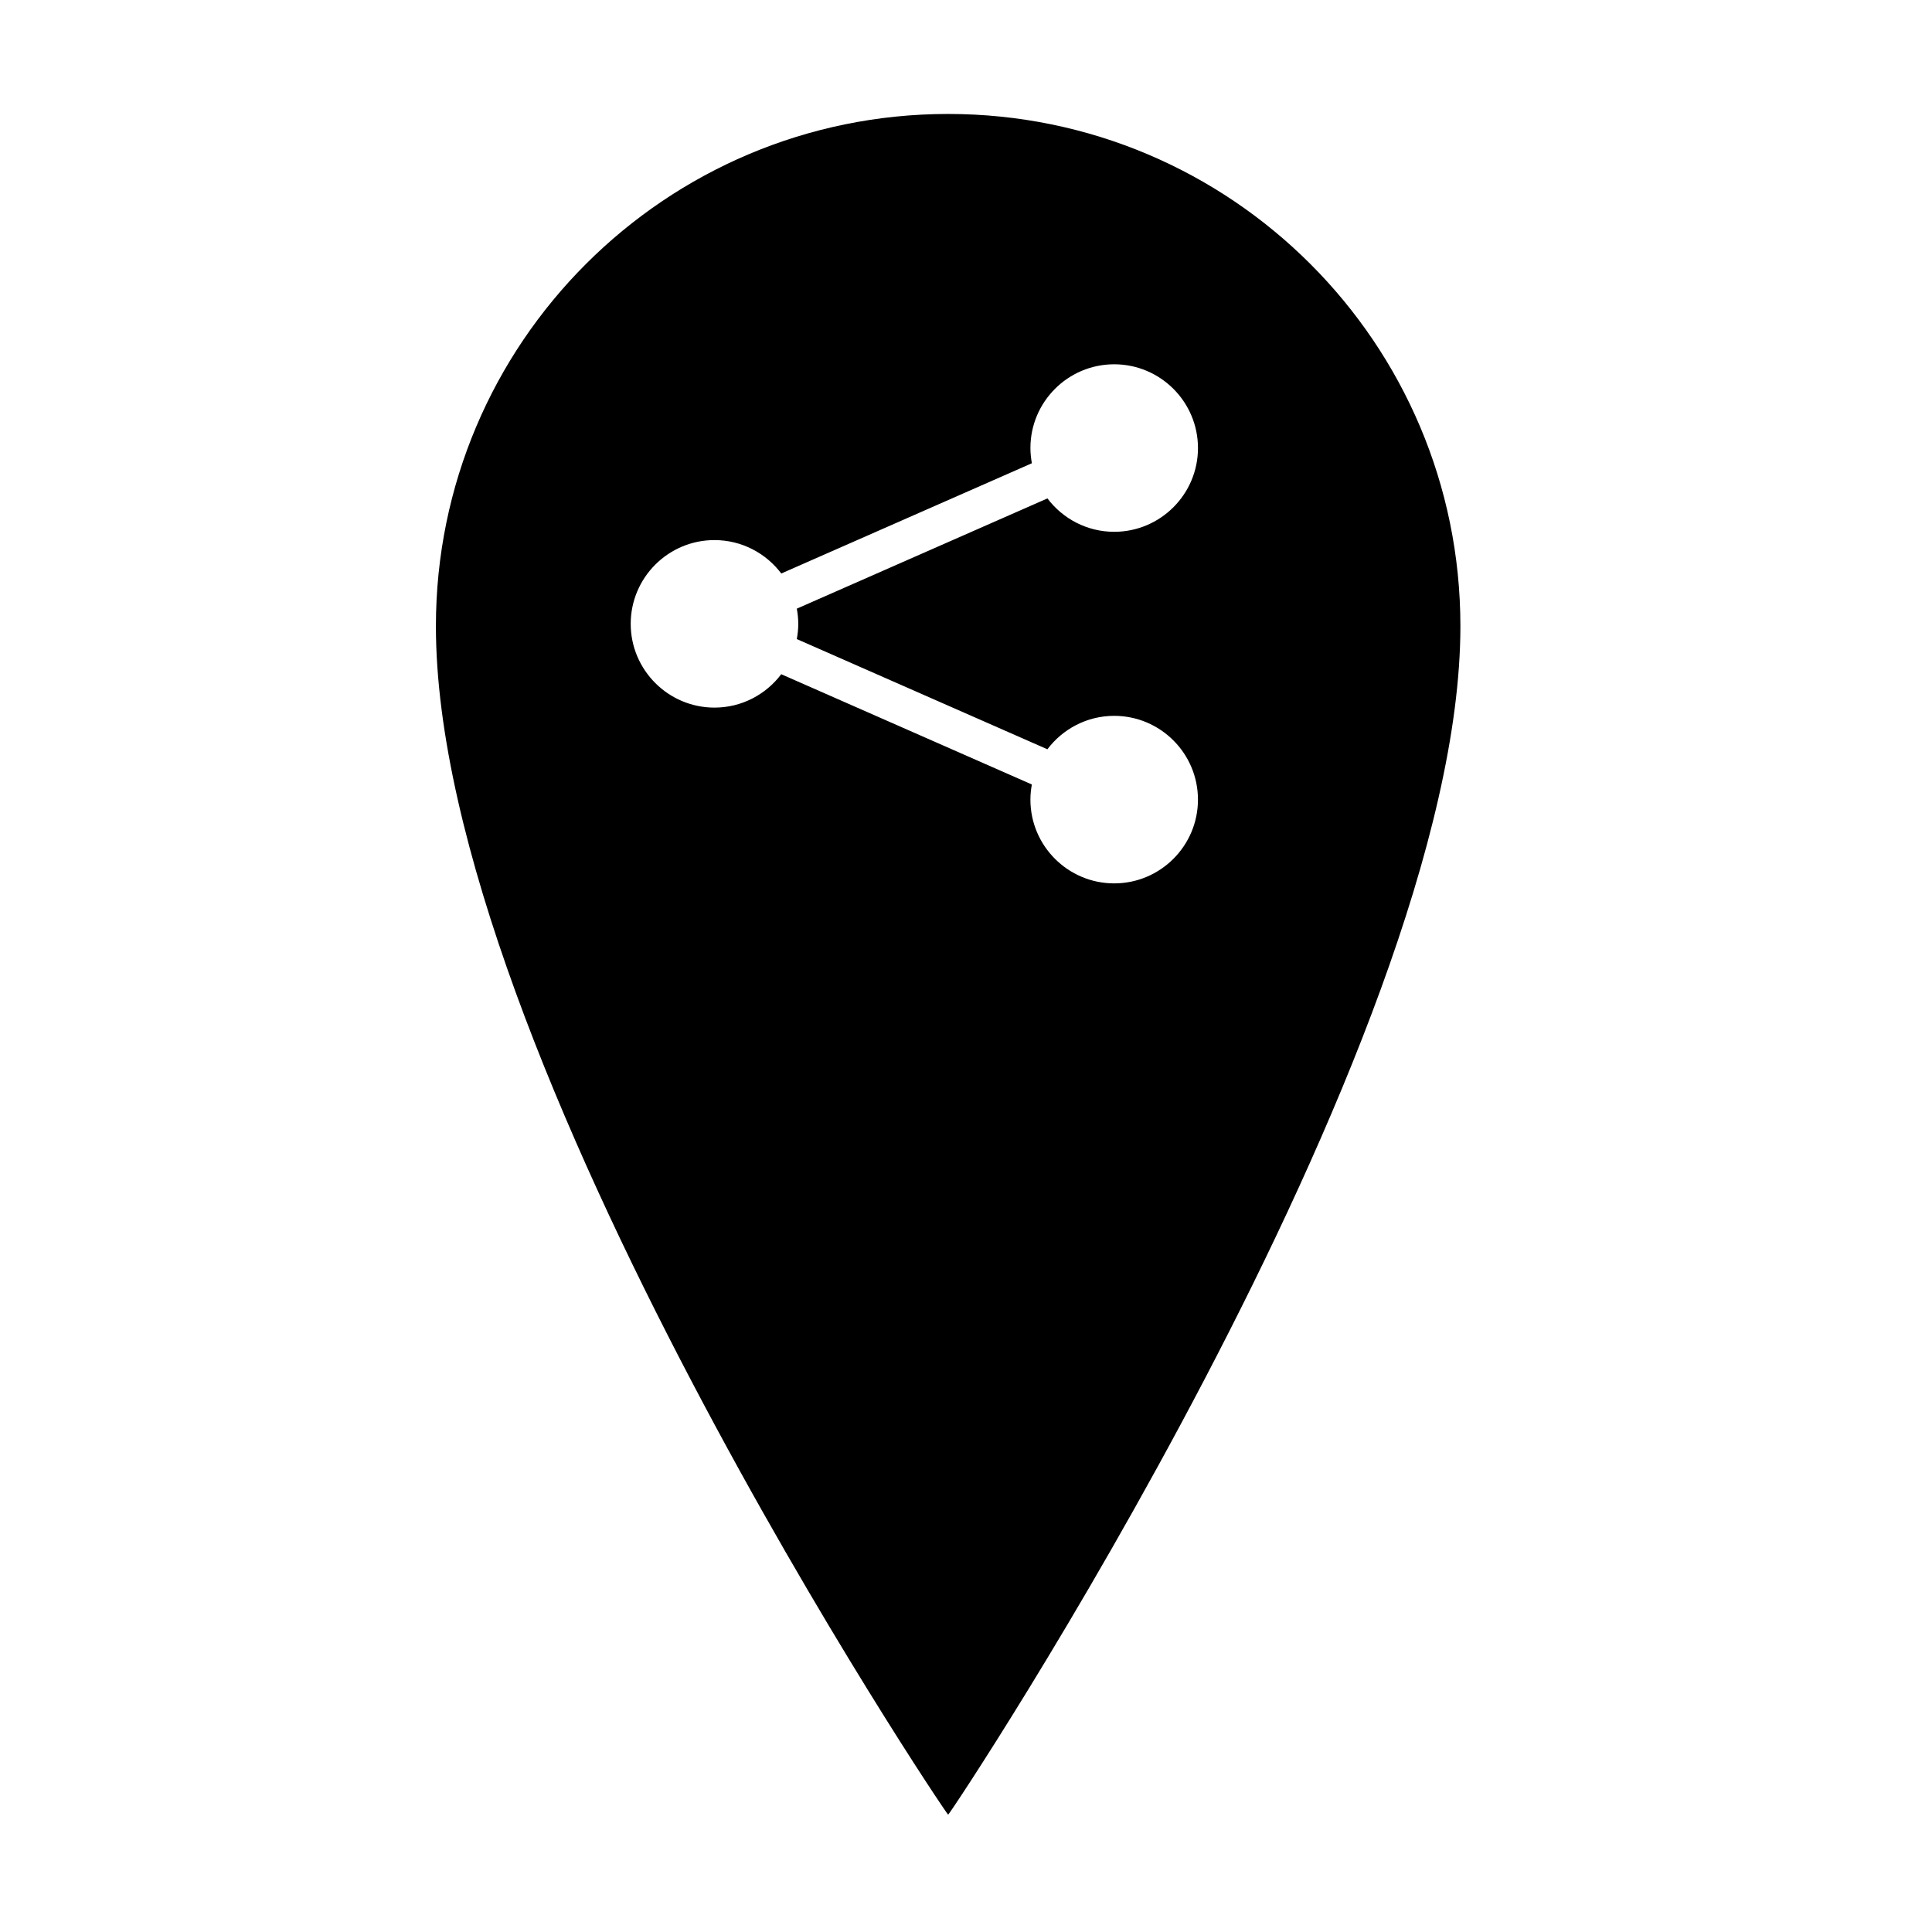
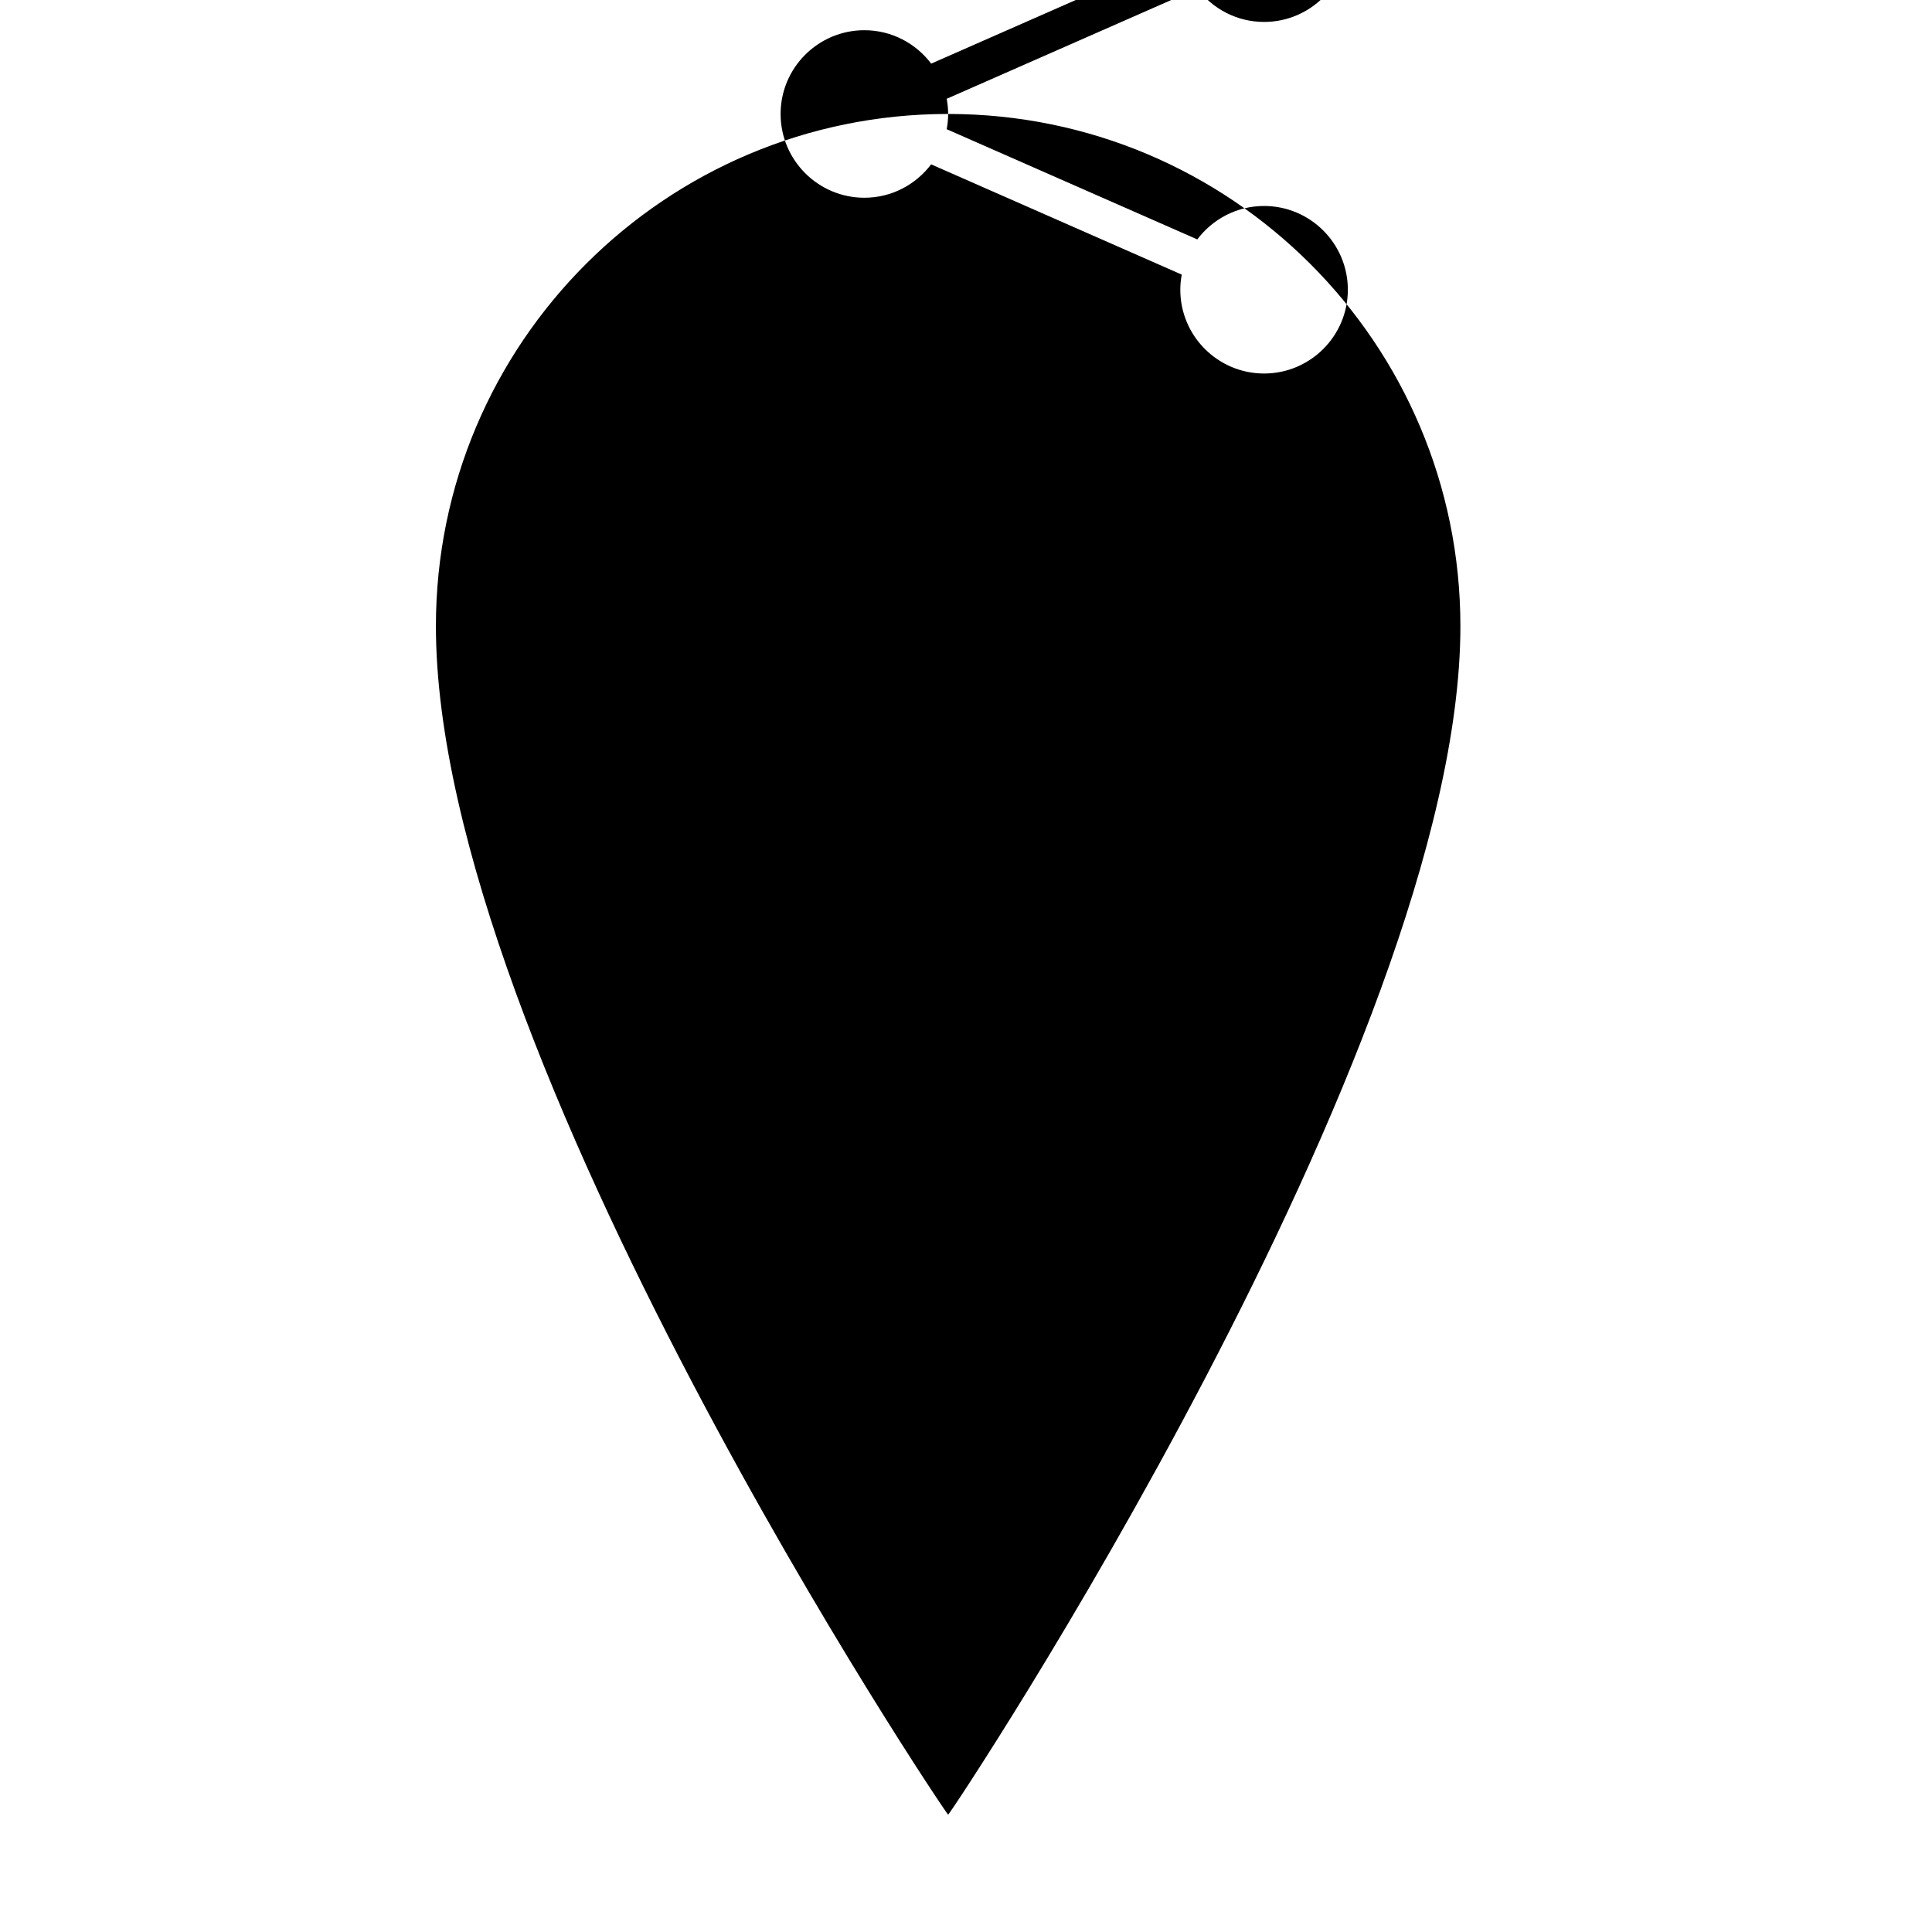
<svg xmlns="http://www.w3.org/2000/svg" fill="#000000" width="800px" height="800px" version="1.1" viewBox="144 144 512 512">
-   <path d="m395.27 174.2c-74.969 0-135.75 60.773-135.75 135.74 0 113.36 135.26 314.99 135.75 314.97 0.578-0.023 135.75-203.41 135.75-314.97 0-74.969-60.777-135.74-135.75-135.74zm-39.723 135.12c0 1.383-0.141 2.727-0.387 4.039l66.41 29.207c4.055-5.371 10.469-8.859 17.699-8.859 12.242 0 22.203 9.957 22.203 22.203 0 12.238-9.961 22.195-22.203 22.195-12.238 0-22.199-9.957-22.199-22.195 0-1.379 0.141-2.711 0.383-4.016l-66.414-29.219c-4.062 5.363-10.469 8.848-17.691 8.848-12.238 0-22.203-9.965-22.203-22.199 0-12.242 9.961-22.199 22.203-22.195 7.231 0 13.645 3.488 17.703 8.852l66.41-29.215c-0.242-1.305-0.387-2.652-0.387-4.031 0-12.238 9.957-22.195 22.199-22.195 12.242 0 22.203 9.957 22.203 22.195 0 12.242-9.961 22.199-22.203 22.199-7.223 0-13.637-3.484-17.691-8.848l-66.418 29.215c0.238 1.305 0.383 2.641 0.383 4.019z" />
+   <path d="m395.27 174.2c-74.969 0-135.75 60.773-135.75 135.74 0 113.36 135.26 314.99 135.75 314.97 0.578-0.023 135.75-203.41 135.75-314.97 0-74.969-60.777-135.74-135.75-135.74zc0 1.383-0.141 2.727-0.387 4.039l66.41 29.207c4.055-5.371 10.469-8.859 17.699-8.859 12.242 0 22.203 9.957 22.203 22.203 0 12.238-9.961 22.195-22.203 22.195-12.238 0-22.199-9.957-22.199-22.195 0-1.379 0.141-2.711 0.383-4.016l-66.414-29.219c-4.062 5.363-10.469 8.848-17.691 8.848-12.238 0-22.203-9.965-22.203-22.199 0-12.242 9.961-22.199 22.203-22.195 7.231 0 13.645 3.488 17.703 8.852l66.41-29.215c-0.242-1.305-0.387-2.652-0.387-4.031 0-12.238 9.957-22.195 22.199-22.195 12.242 0 22.203 9.957 22.203 22.195 0 12.242-9.961 22.199-22.203 22.199-7.223 0-13.637-3.484-17.691-8.848l-66.418 29.215c0.238 1.305 0.383 2.641 0.383 4.019z" />
</svg>